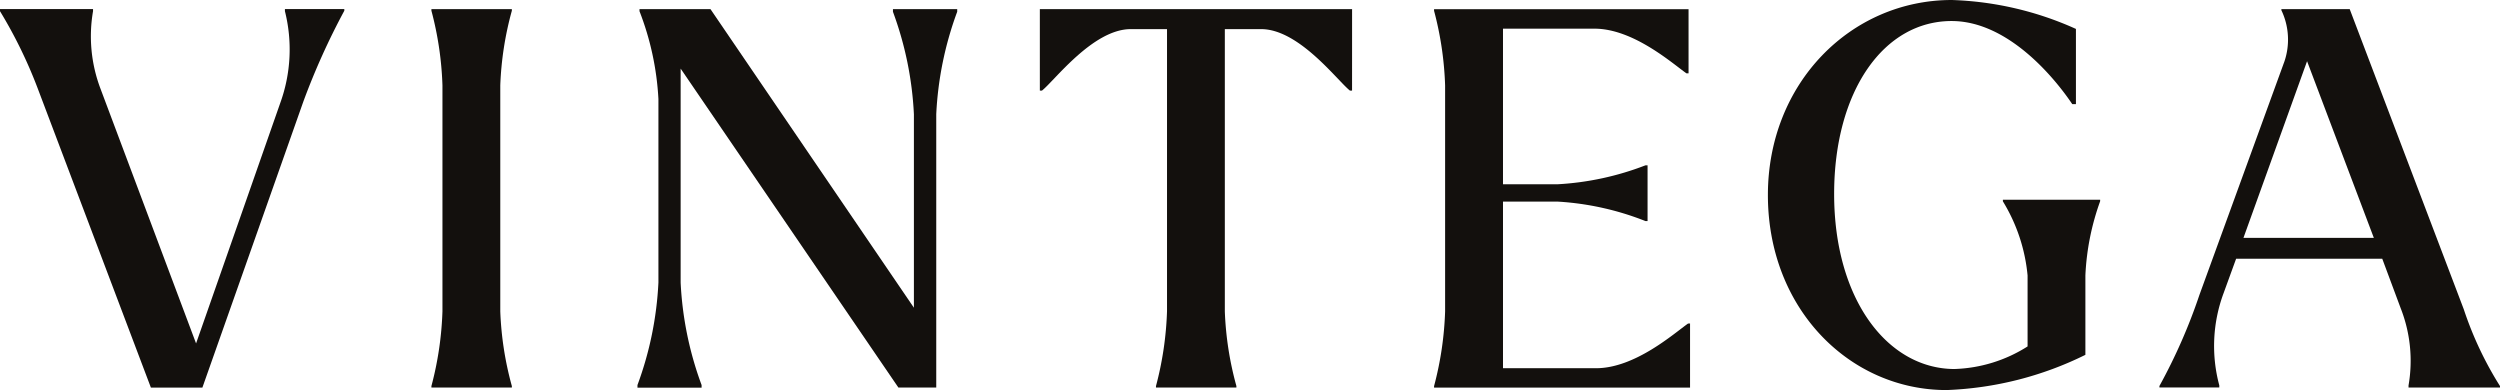
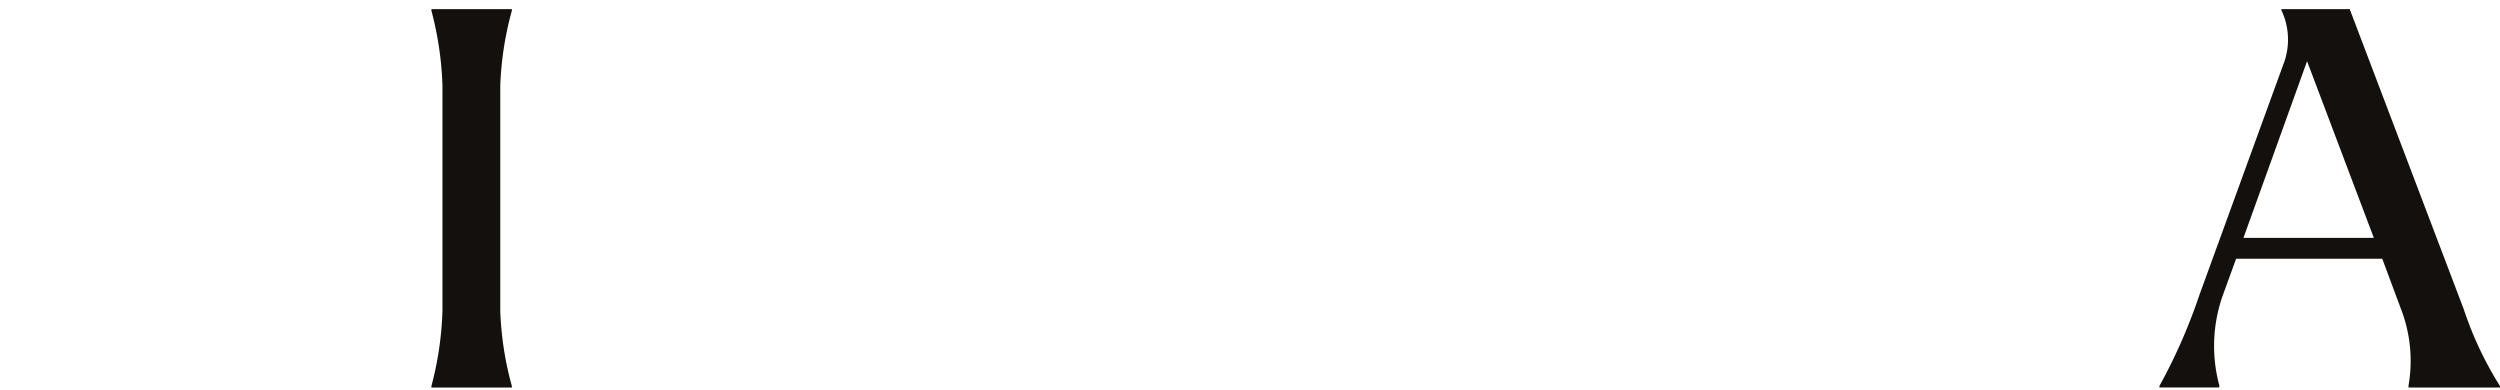
<svg xmlns="http://www.w3.org/2000/svg" width="167.001" height="26.056" viewBox="0 0 167.001 26.056">
  <g id="Group_30" data-name="Group 30" transform="translate(-307.676 -146.079)">
-     <path id="Path_94" data-name="Path 94" d="M330.677,147.134a47.079,47.079,0,0,0-2.739,6.074l-6.742,19.1h-3.441l-7.585-20.05a31.185,31.185,0,0,0-2.494-5.093v-.14h6.215v.14a9.871,9.871,0,0,0,.492,5.163l6.391,17.031,5.619-16.048a10.493,10.493,0,0,0,.316-6.146v-.14h3.968Z" transform="translate(0 -0.339)" fill="#13100d" />
    <path id="Path_95" data-name="Path 95" d="M352.588,172.206a22.181,22.181,0,0,0,.737-4.986v-15.1a22.148,22.148,0,0,0-.737-4.986v-.106h5.373v.106a21.678,21.678,0,0,0-.773,4.986v15.1a21.71,21.71,0,0,0,.773,4.986v.1h-5.373Z" transform="translate(-16.093 -0.339)" fill="#13100d" />
-     <path id="Path_96" data-name="Path 96" d="M395.4,147.2a22.826,22.826,0,0,0-1.4,6.847v18.259h-2.529L376.925,151v14.291a22.836,22.836,0,0,0,1.4,6.848v.175h-4.284v-.175a22.858,22.858,0,0,0,1.4-6.848V153.033a18.929,18.929,0,0,0-1.264-5.865v-.14h4.741l13.589,19.946V154.051a22.841,22.841,0,0,0-1.4-6.847v-.176H395.4Z" transform="translate(-23.782 -0.339)" fill="#13100d" />
-     <path id="Path_97" data-name="Path 97" d="M436.781,152.471h-.141c-.843-.667-3.4-4.108-5.934-4.108h-2.424V167.22a21.71,21.71,0,0,0,.773,4.986v.1h-5.372v-.1a22.178,22.178,0,0,0,.737-4.986V148.363H422c-2.528,0-5.092,3.441-5.934,4.108h-.141v-5.443h20.858Z" transform="translate(-38.787 -0.339)" fill="#13100d" />
-     <path id="Path_98" data-name="Path 98" d="M474.066,168.027v4.284h-17.1v-.1a22.177,22.177,0,0,0,.738-4.986v-15.1a22.141,22.141,0,0,0-.738-4.986v-.106h17v4.284h-.14c-.948-.667-3.547-2.984-6.145-2.984h-6.11v10.394h3.652a19.153,19.153,0,0,0,5.864-1.265h.141v3.723h-.141a18.931,18.931,0,0,0-5.864-1.3h-3.652v11.13h6.215c2.6,0,5.2-2.316,6.145-2.984Z" transform="translate(-53.494 -0.339)" fill="#13100d" />
-     <path id="Path_99" data-name="Path 99" d="M513.912,159.531a16.7,16.7,0,0,0-.983,4.951v5.3a22.8,22.8,0,0,1-9.27,2.353c-6.461,0-11.939-5.407-11.939-13.027,0-7.48,5.548-13.029,12.29-13.029a21.819,21.819,0,0,1,8.287,1.932v5.022h-.246c-1.159-1.722-4.249-5.513-8.006-5.549-4.6-.035-7.9,4.705-7.9,11.553,0,7.022,3.547,11.657,8.006,11.693a9.652,9.652,0,0,0,4.916-1.51v-4.741a11.524,11.524,0,0,0-1.65-4.951v-.106h6.5Z" transform="translate(-65.948)" fill="#13100d" />
    <path id="Path_100" data-name="Path 100" d="M555.227,172.206v.1h-6.11v-.141A9.613,9.613,0,0,0,548.59,167l-1.229-3.3H537.6l-.843,2.317a10.132,10.132,0,0,0-.281,6.145v.141h-4v-.1a37.112,37.112,0,0,0,2.669-6.075l5.689-15.627a4.557,4.557,0,0,0-.211-3.4v-.071h4.565l7.62,20.051a23.442,23.442,0,0,0,2.419,5.127Zm-8.428-9.9-4.46-11.8-4.249,11.8Z" transform="translate(-80.55 -0.339)" fill="#13100d" />
  </g>
</svg>